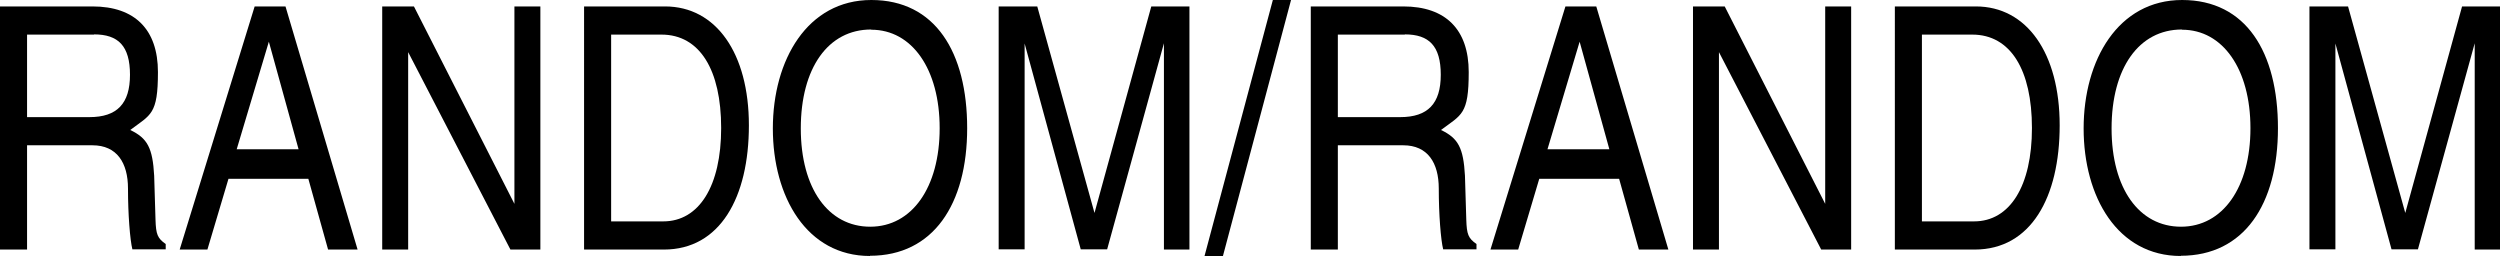
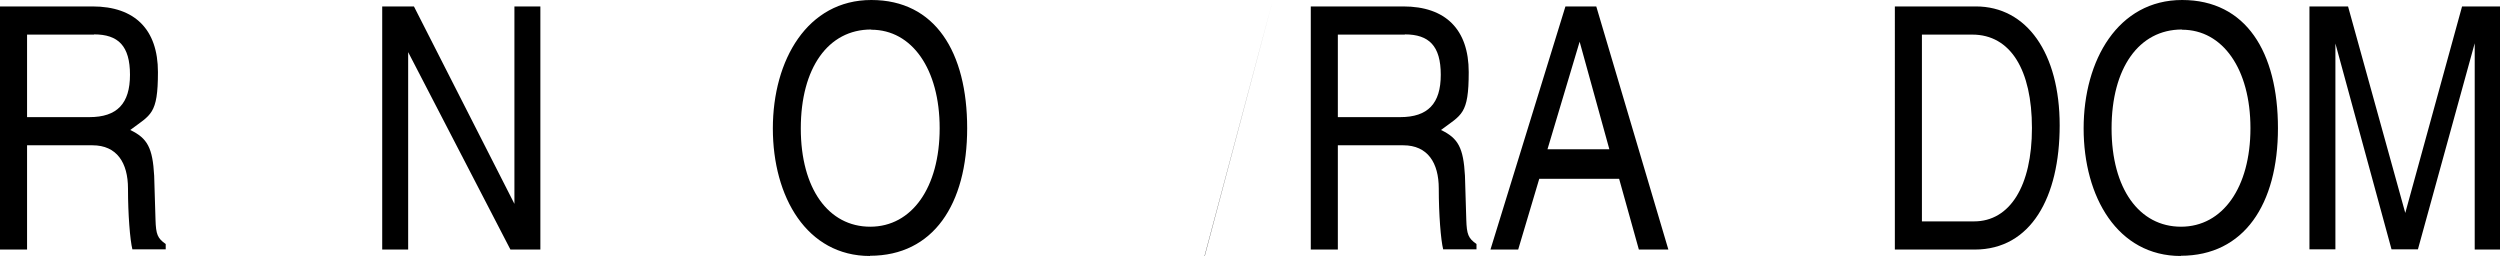
<svg xmlns="http://www.w3.org/2000/svg" id="Layer_1" version="1.1" viewBox="0 0 1127 115.4">
  <path d="M59.7,112.5c-1.1-4.4-2-15.9-2-27.5s-5-19.5-16-19.5H12.2v47H0V2.9h41.7c19.1,0,29.5,10.4,29.5,29.6s-3.2,19.1-12.5,26.1c7.8,3.7,10.1,8.1,10.8,20.6l.6,19.8c.2,6.7.9,8.4,4.6,11v2.4h-15ZM42.4,15.6H12.2v37.2h28.1c12.5,0,18.3-6.1,18.3-19.1s-5.3-18.2-16.2-18.2Z" />
-   <path d="M147.9,112.5l-8.9-31.9h-36l-9.5,31.9h-12.5L114.8,2.9h13.9l32.5,109.6h-13.3ZM121.2,18.8l-14.5,48.5h27.9l-13.4-48.5Z" />
  <path d="M230.1,112.5l-46.1-89v89h-11.7V2.9h14.3l45.3,89V2.9h11.7v109.6h-13.6Z" />
-   <path d="M299.3,112.5h-36V2.9h36.5c23,0,37.8,21.1,37.8,53.6s-13,56-38.3,56ZM298.2,15.6h-22.7v84.2h23.5c16.2,0,26.1-16,26.1-42.1s-9.6-42.1-26.9-42.1Z" />
  <path d="M392.2,115.4c-28.5,0-43.8-26.6-43.8-57.5S364,0,392.8,0s43.2,23.5,43.2,57.8-15.3,57.5-43.8,57.5ZM392.7,13.3c-19.4,0-31.7,17.4-31.7,44.6s12.5,44.3,31.3,44.3,31.3-17.7,31.3-44.4-12.5-44.4-30.8-44.4Z" />
-   <path d="M524.7,112.5V19.5l-25.6,92.9h-11.9l-25.3-92.8v92.8h-11.7V2.9h17.4l25.8,93.1,25.6-93.1h17.2v109.6h-11.4Z" />
-   <path d="M551.4,115.4h-8.4L573.8,0h8.2l-30.7,115.4Z" />
+   <path d="M551.4,115.4h-8.4L573.8,0l-30.7,115.4Z" />
  <path d="M650.6,112.5c-1.1-4.4-2-15.9-2-27.5s-5-19.5-16-19.5h-29.5v47h-12.2V2.9h41.7c19.1,0,29.5,10.4,29.5,29.6s-3.2,19.1-12.5,26.1c7.8,3.7,10.1,8.1,10.8,20.6l.6,19.8c.2,6.7.9,8.4,4.6,11v2.4h-15ZM633.3,15.6h-30.2v37.2h28.1c12.5,0,18.3-6.1,18.3-19.1s-5.3-18.2-16.2-18.2Z" />
  <path d="M738.8,112.5l-8.9-31.9h-36l-9.5,31.9h-12.5L705.7,2.9h13.9l32.5,109.6h-13.3ZM712.1,18.8l-14.5,48.5h27.9l-13.4-48.5Z" />
-   <path d="M821,112.5l-46.1-89v89h-11.7V2.9h14.3l45.3,89V2.9h11.7v109.6h-13.6Z" />
  <path d="M890.2,112.5h-36V2.9h36.5c23,0,37.8,21.1,37.8,53.6s-13,56-38.3,56ZM889.1,15.6h-22.7v84.2h23.5c16.2,0,26.1-16,26.1-42.1s-9.6-42.1-26.9-42.1Z" />
  <path d="M983.1,115.4c-28.5,0-43.8-26.6-43.8-57.5S954.9,0,983.7,0s43.2,23.5,43.2,57.8-15.3,57.5-43.8,57.5ZM983.6,13.3c-19.4,0-31.7,17.4-31.7,44.6s12.5,44.3,31.3,44.3,31.3-17.7,31.3-44.4-12.5-44.4-30.8-44.4Z" />
  <path d="M1115.6,112.5V19.5l-25.6,92.9h-11.9l-25.3-92.8v92.8h-11.7V2.9h17.4l25.8,93.1,25.6-93.1h17.2v109.6h-11.4Z" />
</svg>